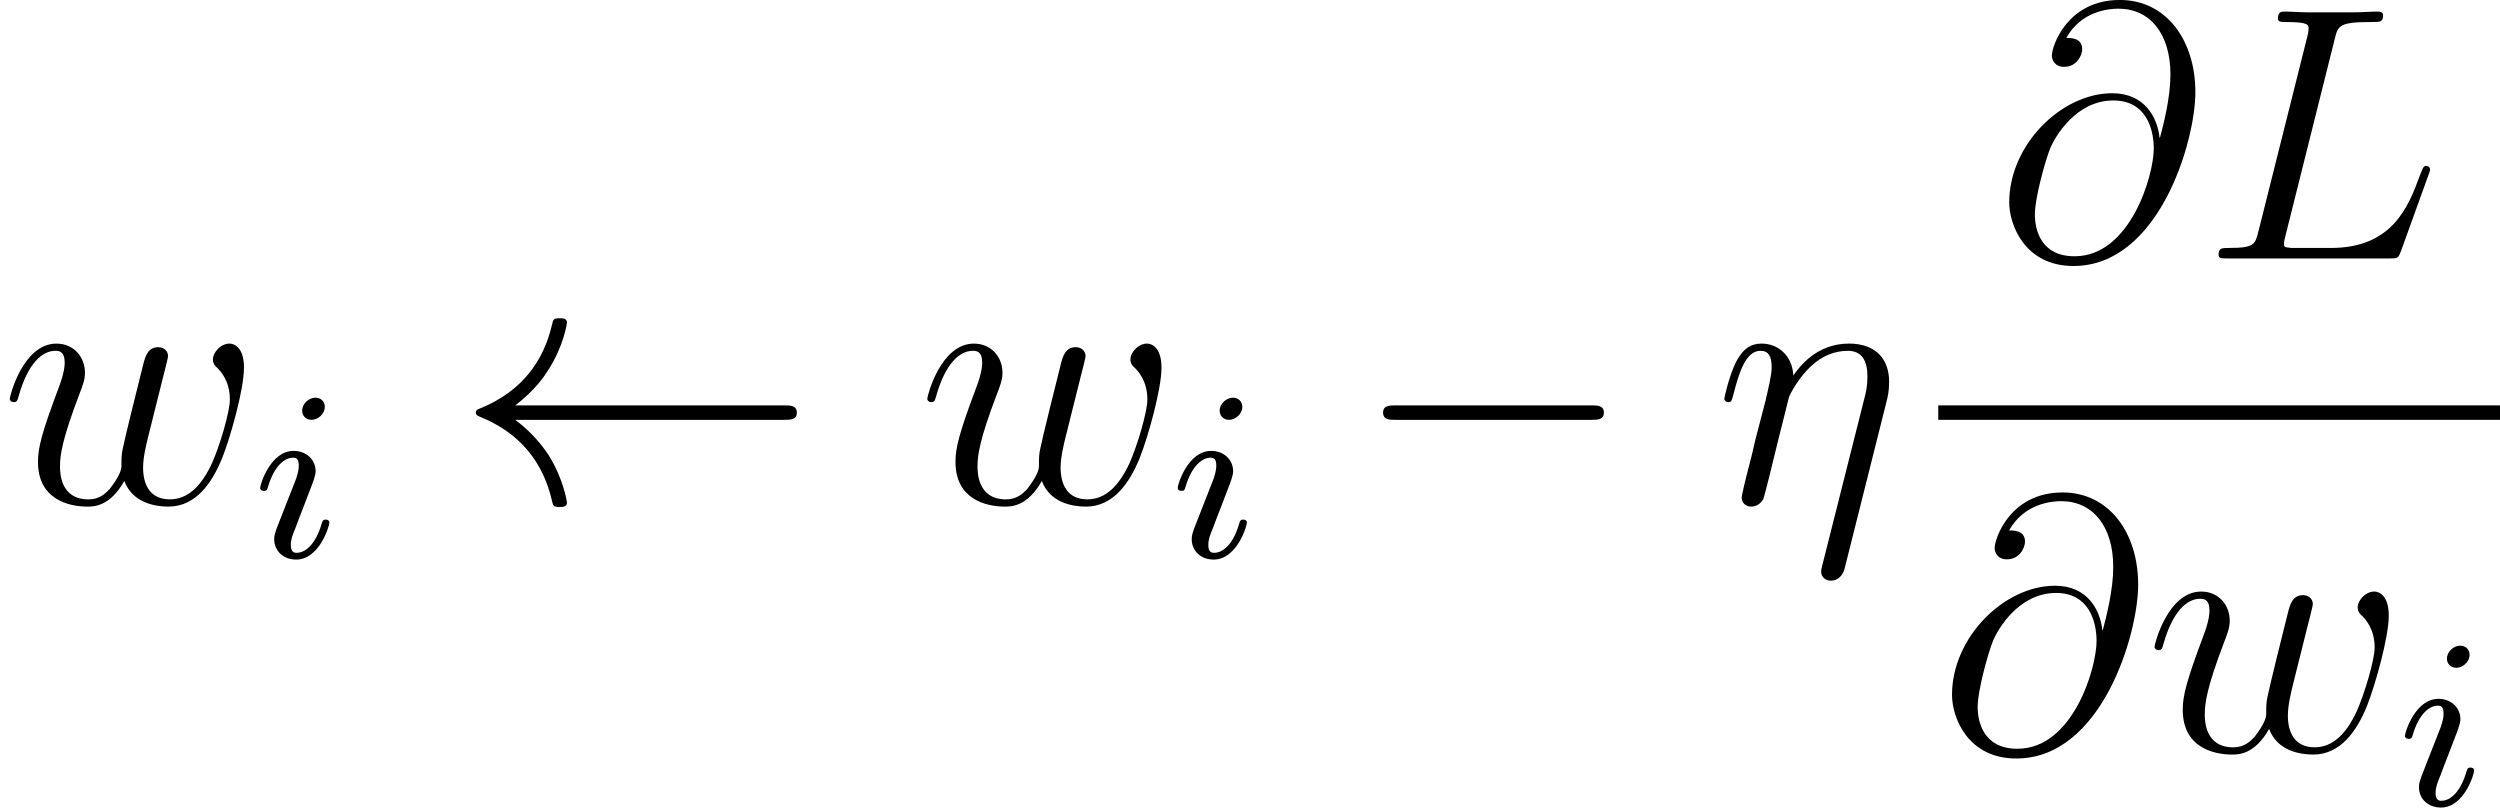
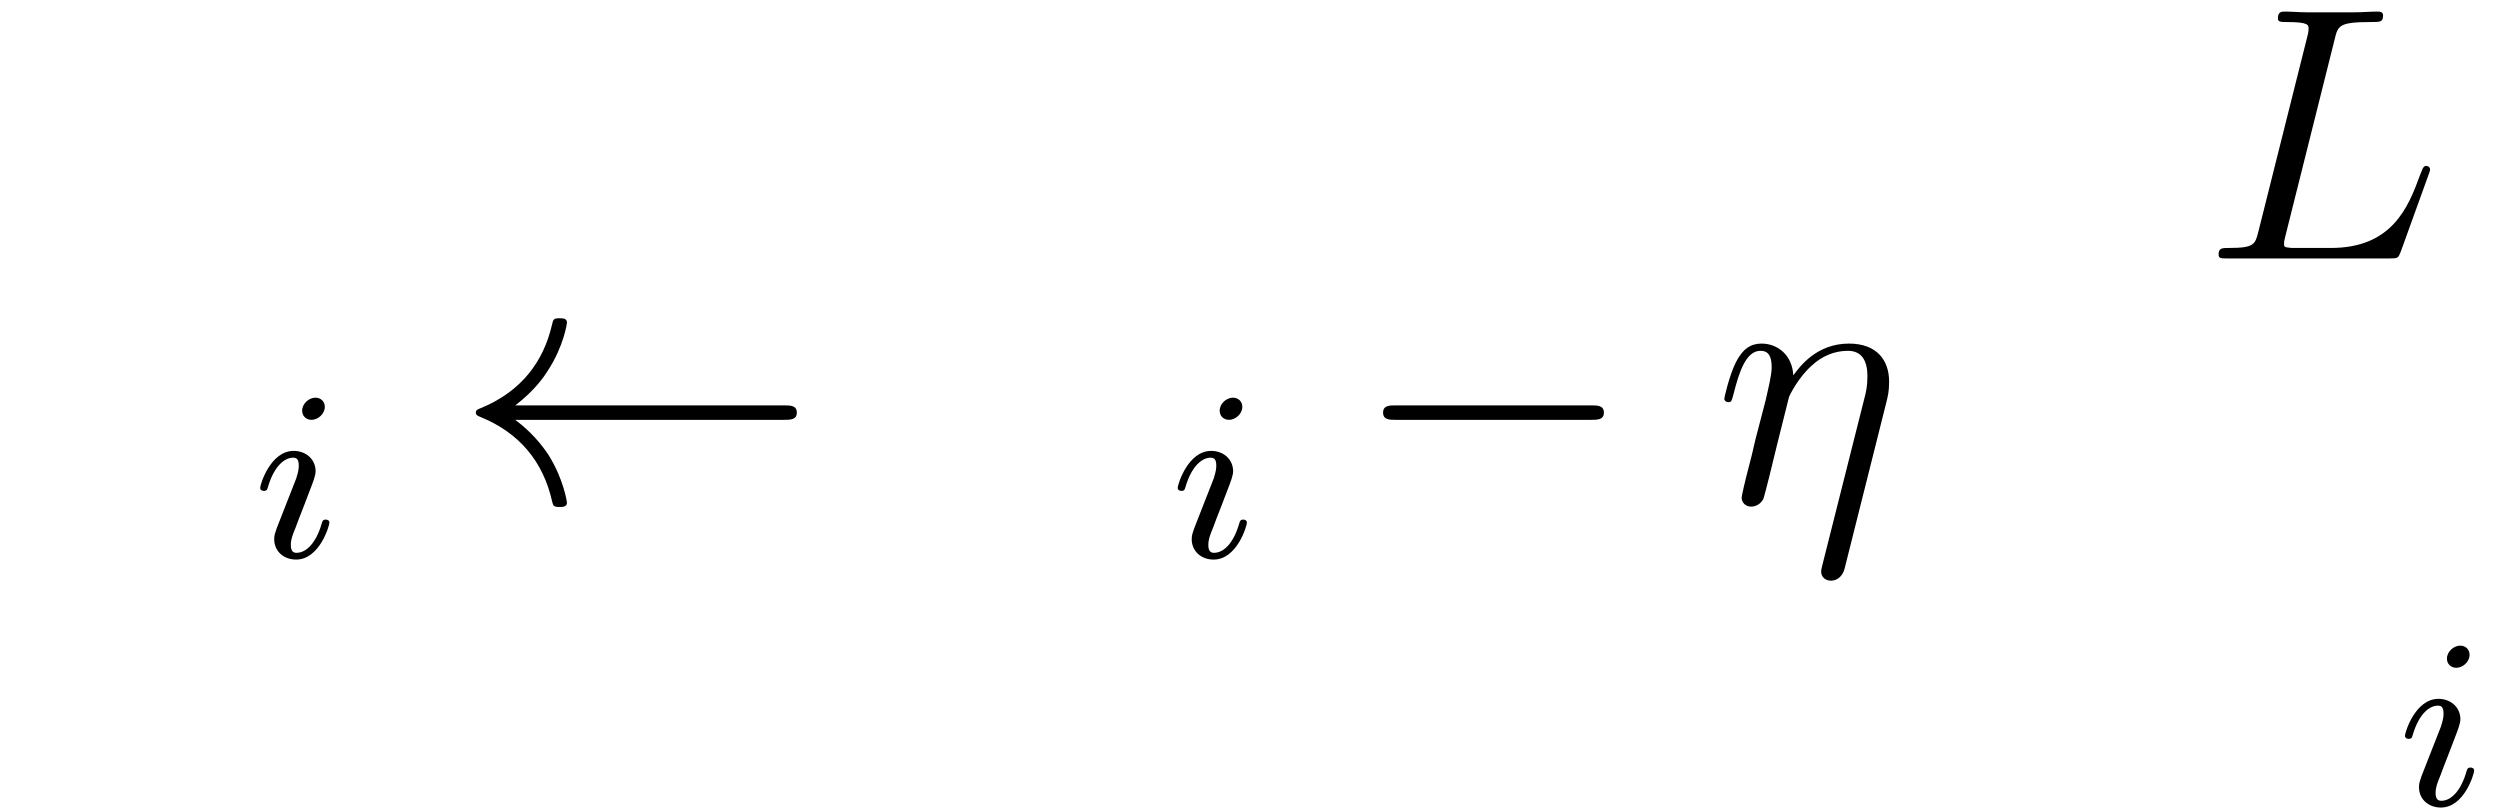
<svg xmlns="http://www.w3.org/2000/svg" xmlns:xlink="http://www.w3.org/1999/xlink" width="93.435pt" height="30.182pt" viewBox="-.239 -.227 93.435 30.182">
  <defs>
    <path id="g0-0" d="M7.878-2.75c.203.0.418.0.418-.239S8.082-3.228 7.878-3.228H1.411c-.203.0-.418.0-.418.239s.215.239.418.239H7.878z" />
    <path id="g0-32" d="M10.855-2.75c.215.0.43.0.43-.239S11.07-3.228 10.855-3.228H1.973c.658-.502.98-.992 1.076-1.148.538-.825.634-1.578.634-1.59.0-.143-.143-.143-.239-.143-.203.0-.215.024-.263.239C2.905-4.698 2.2-3.706.849-3.144.717-3.096.669-3.072.669-2.989S.729-2.881.849-2.833C2.092-2.319 2.893-1.387 3.192-.048 3.228.096 3.24.132 3.443.132c.096.0.239.0.239-.143.0-.024-.108-.777-.61-1.578-.239-.359-.586-.777-1.1-1.16h8.883z" />
    <path id="g1-105" d="M2.375-4.973c0-.175-.128-.303-.311-.303-.207.0-.438.191-.438.43.0.175.128.303.311.303.207.0.438-.191.438-.43zM1.211-2.048.781-.948C.741-.829.701-.733.701-.598c0 .391.303.677.725.677.773.0 1.1-1.116 1.1-1.219.0-.08-.064-.104-.12-.104-.096.0-.112.056-.135.135-.183.638-.51.964-.829.964C1.347-.143 1.251-.183 1.251-.399c0-.191.056-.335.159-.582.08-.215.159-.43.247-.646l.247-.646c.072-.183.167-.43.167-.566.0-.399-.319-.677-.725-.677-.773.0-1.108 1.116-1.108 1.219.0.072.056.104.12.104C.462-2.192.47-2.24.494-2.319c.223-.757.59-.972.829-.972.112.0.191.04.191.263C1.514-2.949 1.506-2.837 1.427-2.598l-.215.55z" />
    <path id="g2-17" d="M5.679-3.312C5.738-3.551 5.774-3.694 5.774-4.017c0-.717-.418-1.255-1.327-1.255C3.383-5.272 2.821-4.519 2.606-4.22c-.036-.681-.526-1.052-1.052-1.052-.347.0-.622.167-.849.622C.49-4.22.323-3.491.323-3.443s.048.108.132.108C.55-3.335.562-3.347.634-3.622c.179-.705.406-1.411.885-1.411.275.0.371.191.371.55.0.263-.12.729-.203 1.1L1.351-2.092C1.303-1.865 1.172-1.327 1.112-1.112 1.028-.801.897-.239.897-.179c0 .167.132.299.311.299.143.0.311-.072.406-.251C1.638-.191 1.745-.61 1.805-.849l.263-1.076.395-1.578C2.487-3.575 2.786-4.172 3.228-4.555c.311-.287.717-.478 1.184-.478C4.89-5.033 5.057-4.674 5.057-4.196c0 .347-.048.538-.108.765L3.563 2.068C3.551 2.128 3.527 2.2 3.527 2.271c0 .179.143.299.323.299.108.0.359-.048.454-.406L5.679-3.312z" />
-     <path id="g2-64" d="M5.428-3.993C5.356-4.663 4.937-5.464 3.862-5.464c-1.686.0-3.407 1.71-3.407 3.61.0.729.502 2.104 2.128 2.104 2.821.0 4.029-4.113 4.029-5.75.0-1.722-.968-3.049-2.499-3.049-1.734.0-2.248 1.518-2.248 1.841.0.108.072.371.406.371.418.0.598-.383.598-.586C2.869-7.293 2.499-7.293 2.343-7.293c.49-.885 1.399-.968 1.722-.968 1.052.0 1.722.837 1.722 2.176.0.765-.227 1.65-.347 2.092H5.428zM2.618-.072c-1.124.0-1.315-.885-1.315-1.387.0-.526.335-1.757.514-2.2.155-.359.837-1.566 2.08-1.566 1.088.0 1.339.944 1.339 1.59.0.885-.777 3.563-2.618 3.563z" />
    <path id="g2-76" d="M4.388-7.245c.108-.454.143-.574 1.196-.574.323.0.406.0.406-.227C5.99-8.165 5.858-8.165 5.81-8.165c-.239.0-.514.024-.753.024H3.455c-.227.0-.49-.024-.717-.024C2.642-8.165 2.511-8.165 2.511-7.938 2.511-7.819 2.618-7.819 2.798-7.819c.729.0.729.096.729.227C3.527-7.568 3.527-7.496 3.479-7.317L1.865-.885C1.757-.466 1.733-.347.897-.347c-.227.0-.347.0-.347.215C.55.0.622.0.861.0H6.217c.263.0.275-.012.359-.227L7.496-2.774C7.52-2.833 7.544-2.905 7.544-2.941 7.544-3.013 7.484-3.061 7.424-3.061 7.412-3.061 7.352-3.061 7.329-3.013 7.305-3.001 7.305-2.977 7.209-2.75 6.826-1.698 6.288-.347 4.268-.347H3.12c-.167.0-.191.0-.263-.012-.132-.012-.143-.036-.143-.132C2.714-.574 2.738-.646 2.762-.753L4.388-7.245z" />
-     <path id="g2-119" d="M4.113-.729c.263.717 1.004.849 1.459.849C6.48.12 7.018-.669 7.352-1.494 7.627-2.188 8.07-3.766 8.07-4.471 8.07-5.2 7.699-5.272 7.592-5.272c-.287.0-.55.287-.55.526C7.042-4.603 7.125-4.519 7.185-4.471 7.293-4.364 7.603-4.041 7.603-3.419c0 .406-.335 1.53-.586 2.092-.335.729-.777 1.207-1.399 1.207-.669.0-.885-.502-.885-1.052.0-.347.108-.765.155-.968l.502-2.008C5.452-4.388 5.559-4.806 5.559-4.854 5.559-5.033 5.416-5.153 5.236-5.153 4.89-5.153 4.806-4.854 4.734-4.567 4.615-4.101 4.113-2.08 4.065-1.817 4.017-1.614 4.017-1.482 4.017-1.219c0 .287-.383.741-.395.765-.132.132-.323.335-.693.335-.944.0-.944-.897-.944-1.1.0-.383.084-.909.622-2.331.143-.371.203-.526.203-.765.0-.502-.359-.956-.944-.956C.765-5.272.323-3.539.323-3.443.323-3.395.371-3.335.454-3.335.562-3.335.574-3.383.622-3.551.921-4.603 1.387-5.033 1.829-5.033c.12.0.311.012.311.395.0.06.0.311-.203.837-.562 1.494-.681 1.985-.681 2.439.0 1.255 1.028 1.482 1.638 1.482.203.0.741.0 1.219-.849z" />
  </defs>
  <g id="page1" transform="matrix(1.13 0 0 1.13 -63.986 -60.741)">
    <use x="56.413" y="70.188" xlink:href="#g2-119" />
    <use x="64.781" y="71.981" xlink:href="#g1-105" />
    <use x="71.483" y="70.188" xlink:href="#g0-32" />
    <use x="86.759" y="70.188" xlink:href="#g2-119" />
    <use x="95.127" y="71.981" xlink:href="#g1-105" />
    <use x="101.165" y="70.188" xlink:href="#g0-0" />
    <use x="113.12" y="70.188" xlink:href="#g2-17" />
    <use x="122.412" y="62.1" xlink:href="#g2-64" />
    <use x="129.242" y="62.1" xlink:href="#g2-76" />
-     <rect x="120.52" y="66.96" height=".478" width="18.579" />
    <use x="120.52" y="78.389" xlink:href="#g2-64" />
    <use x="127.35" y="78.389" xlink:href="#g2-119" />
    <use x="135.718" y="80.182" xlink:href="#g1-105" />
  </g>
</svg>